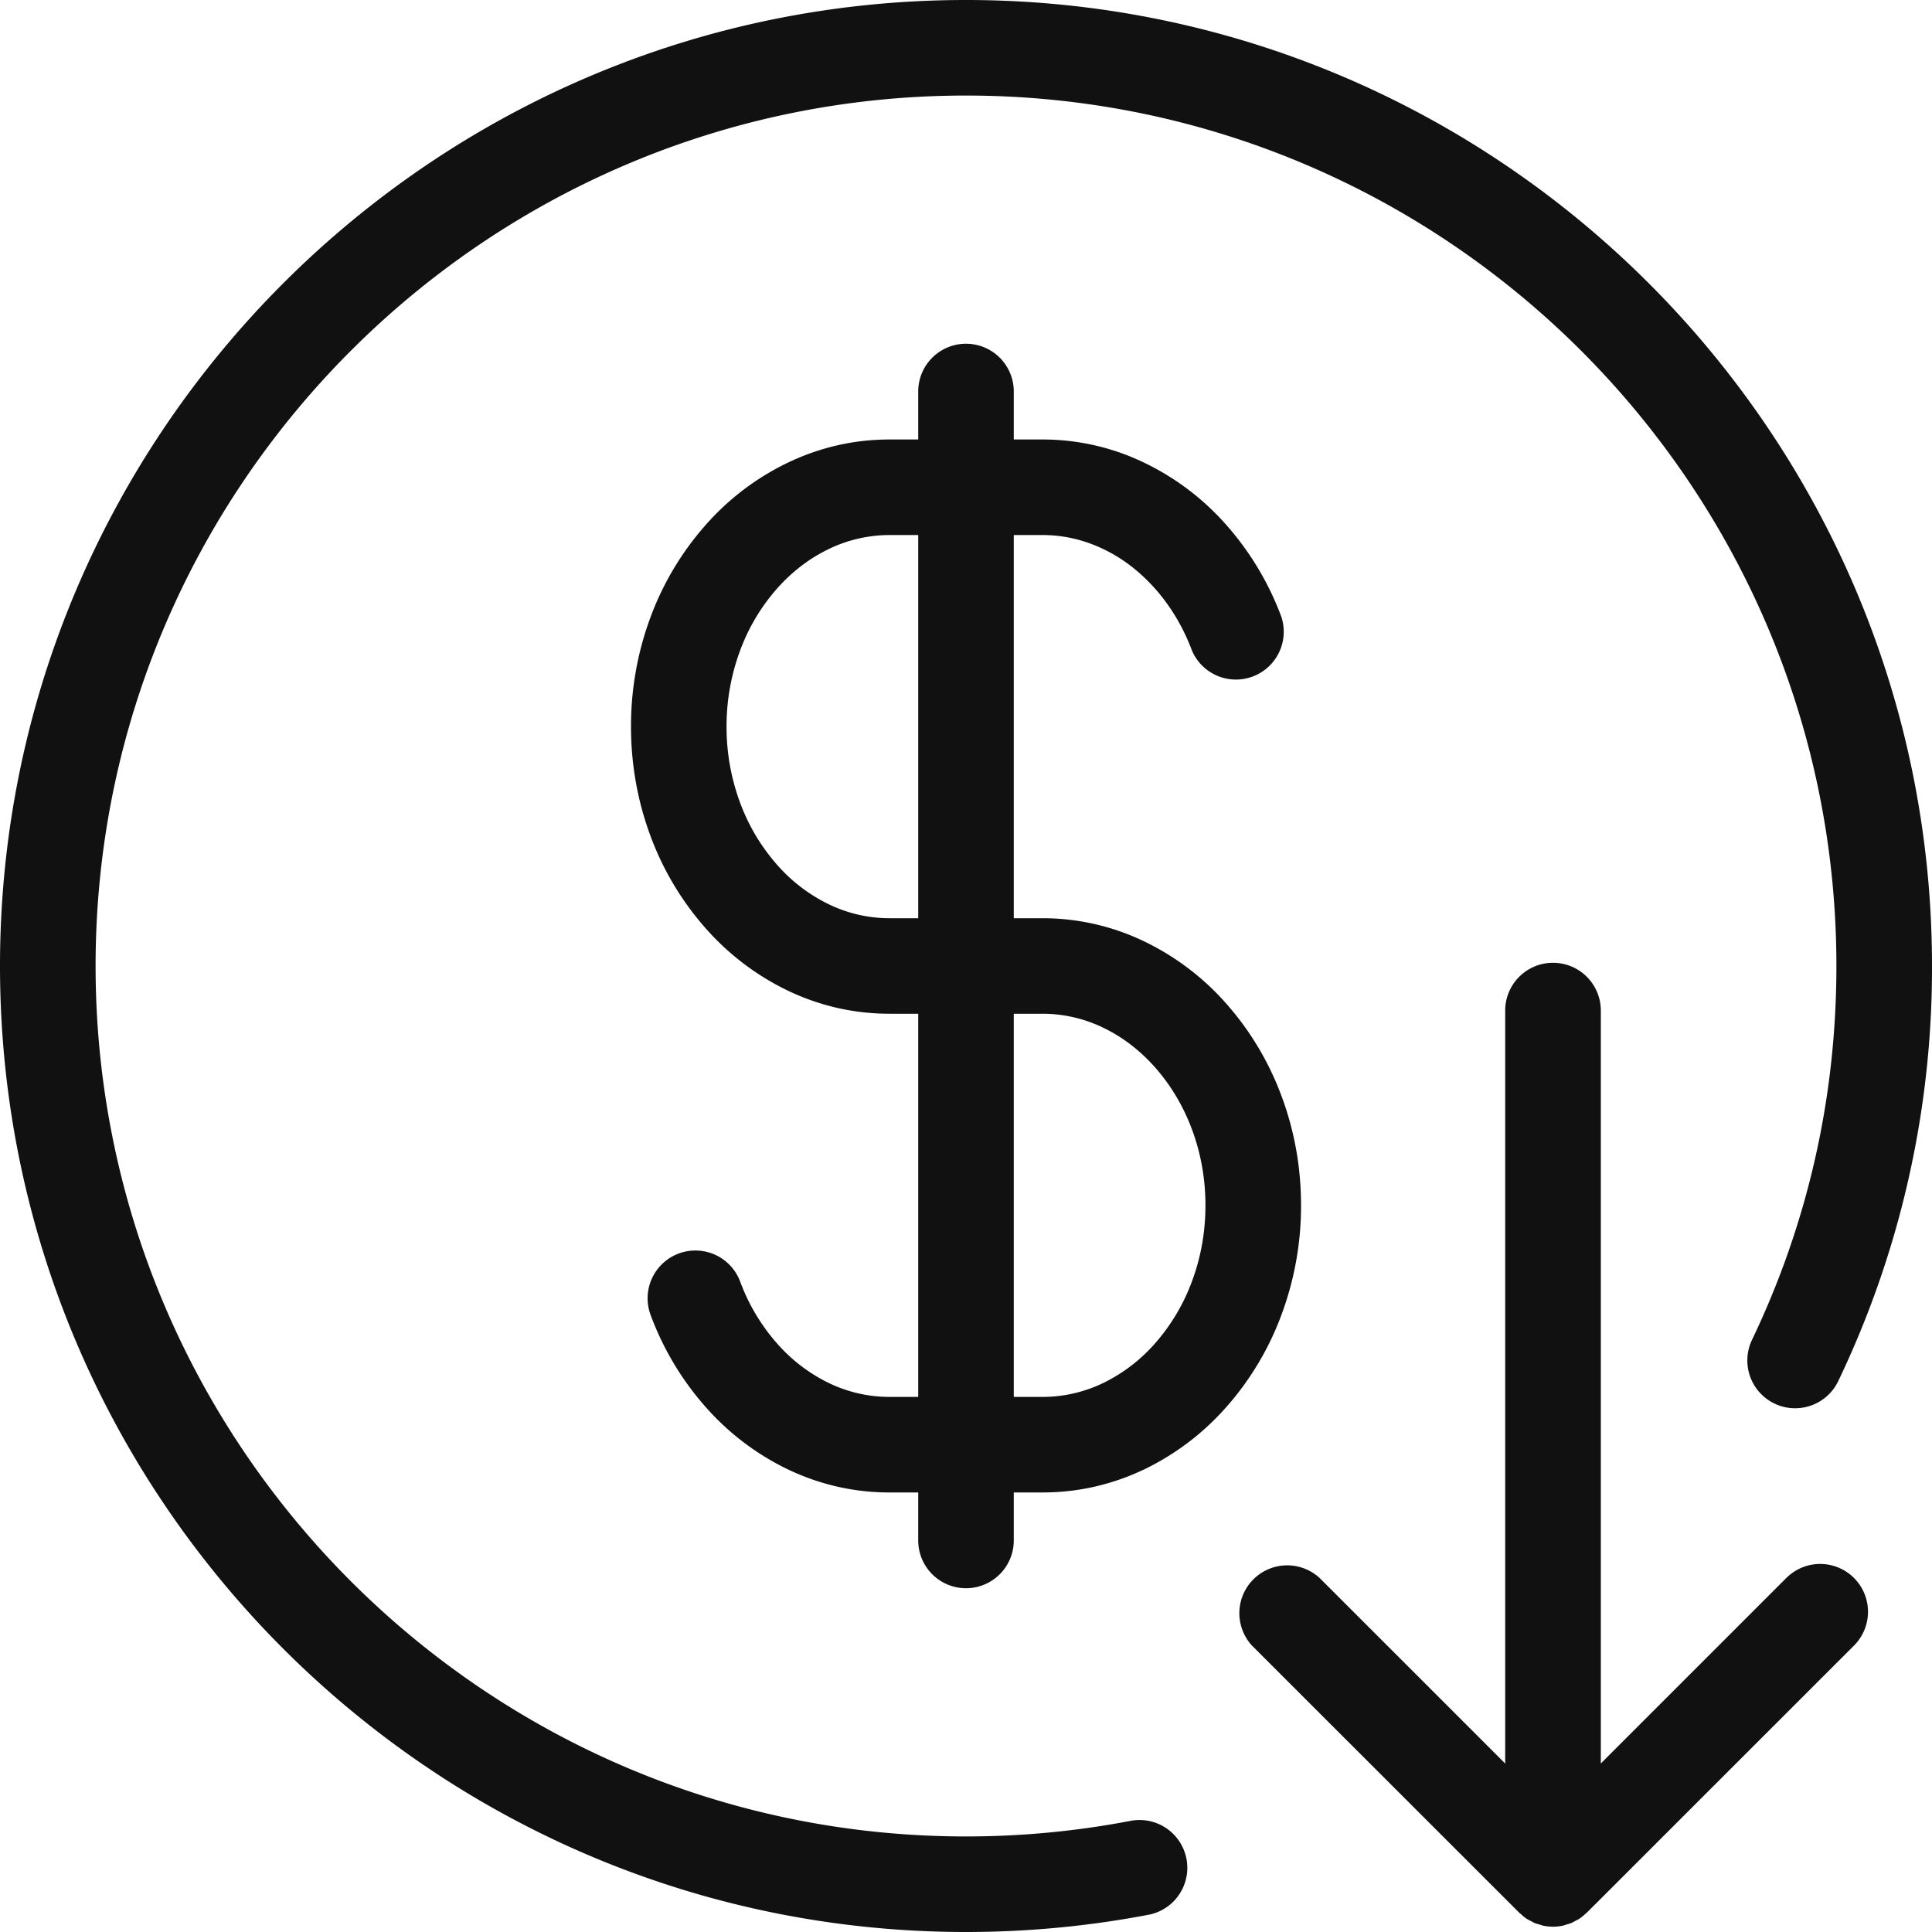
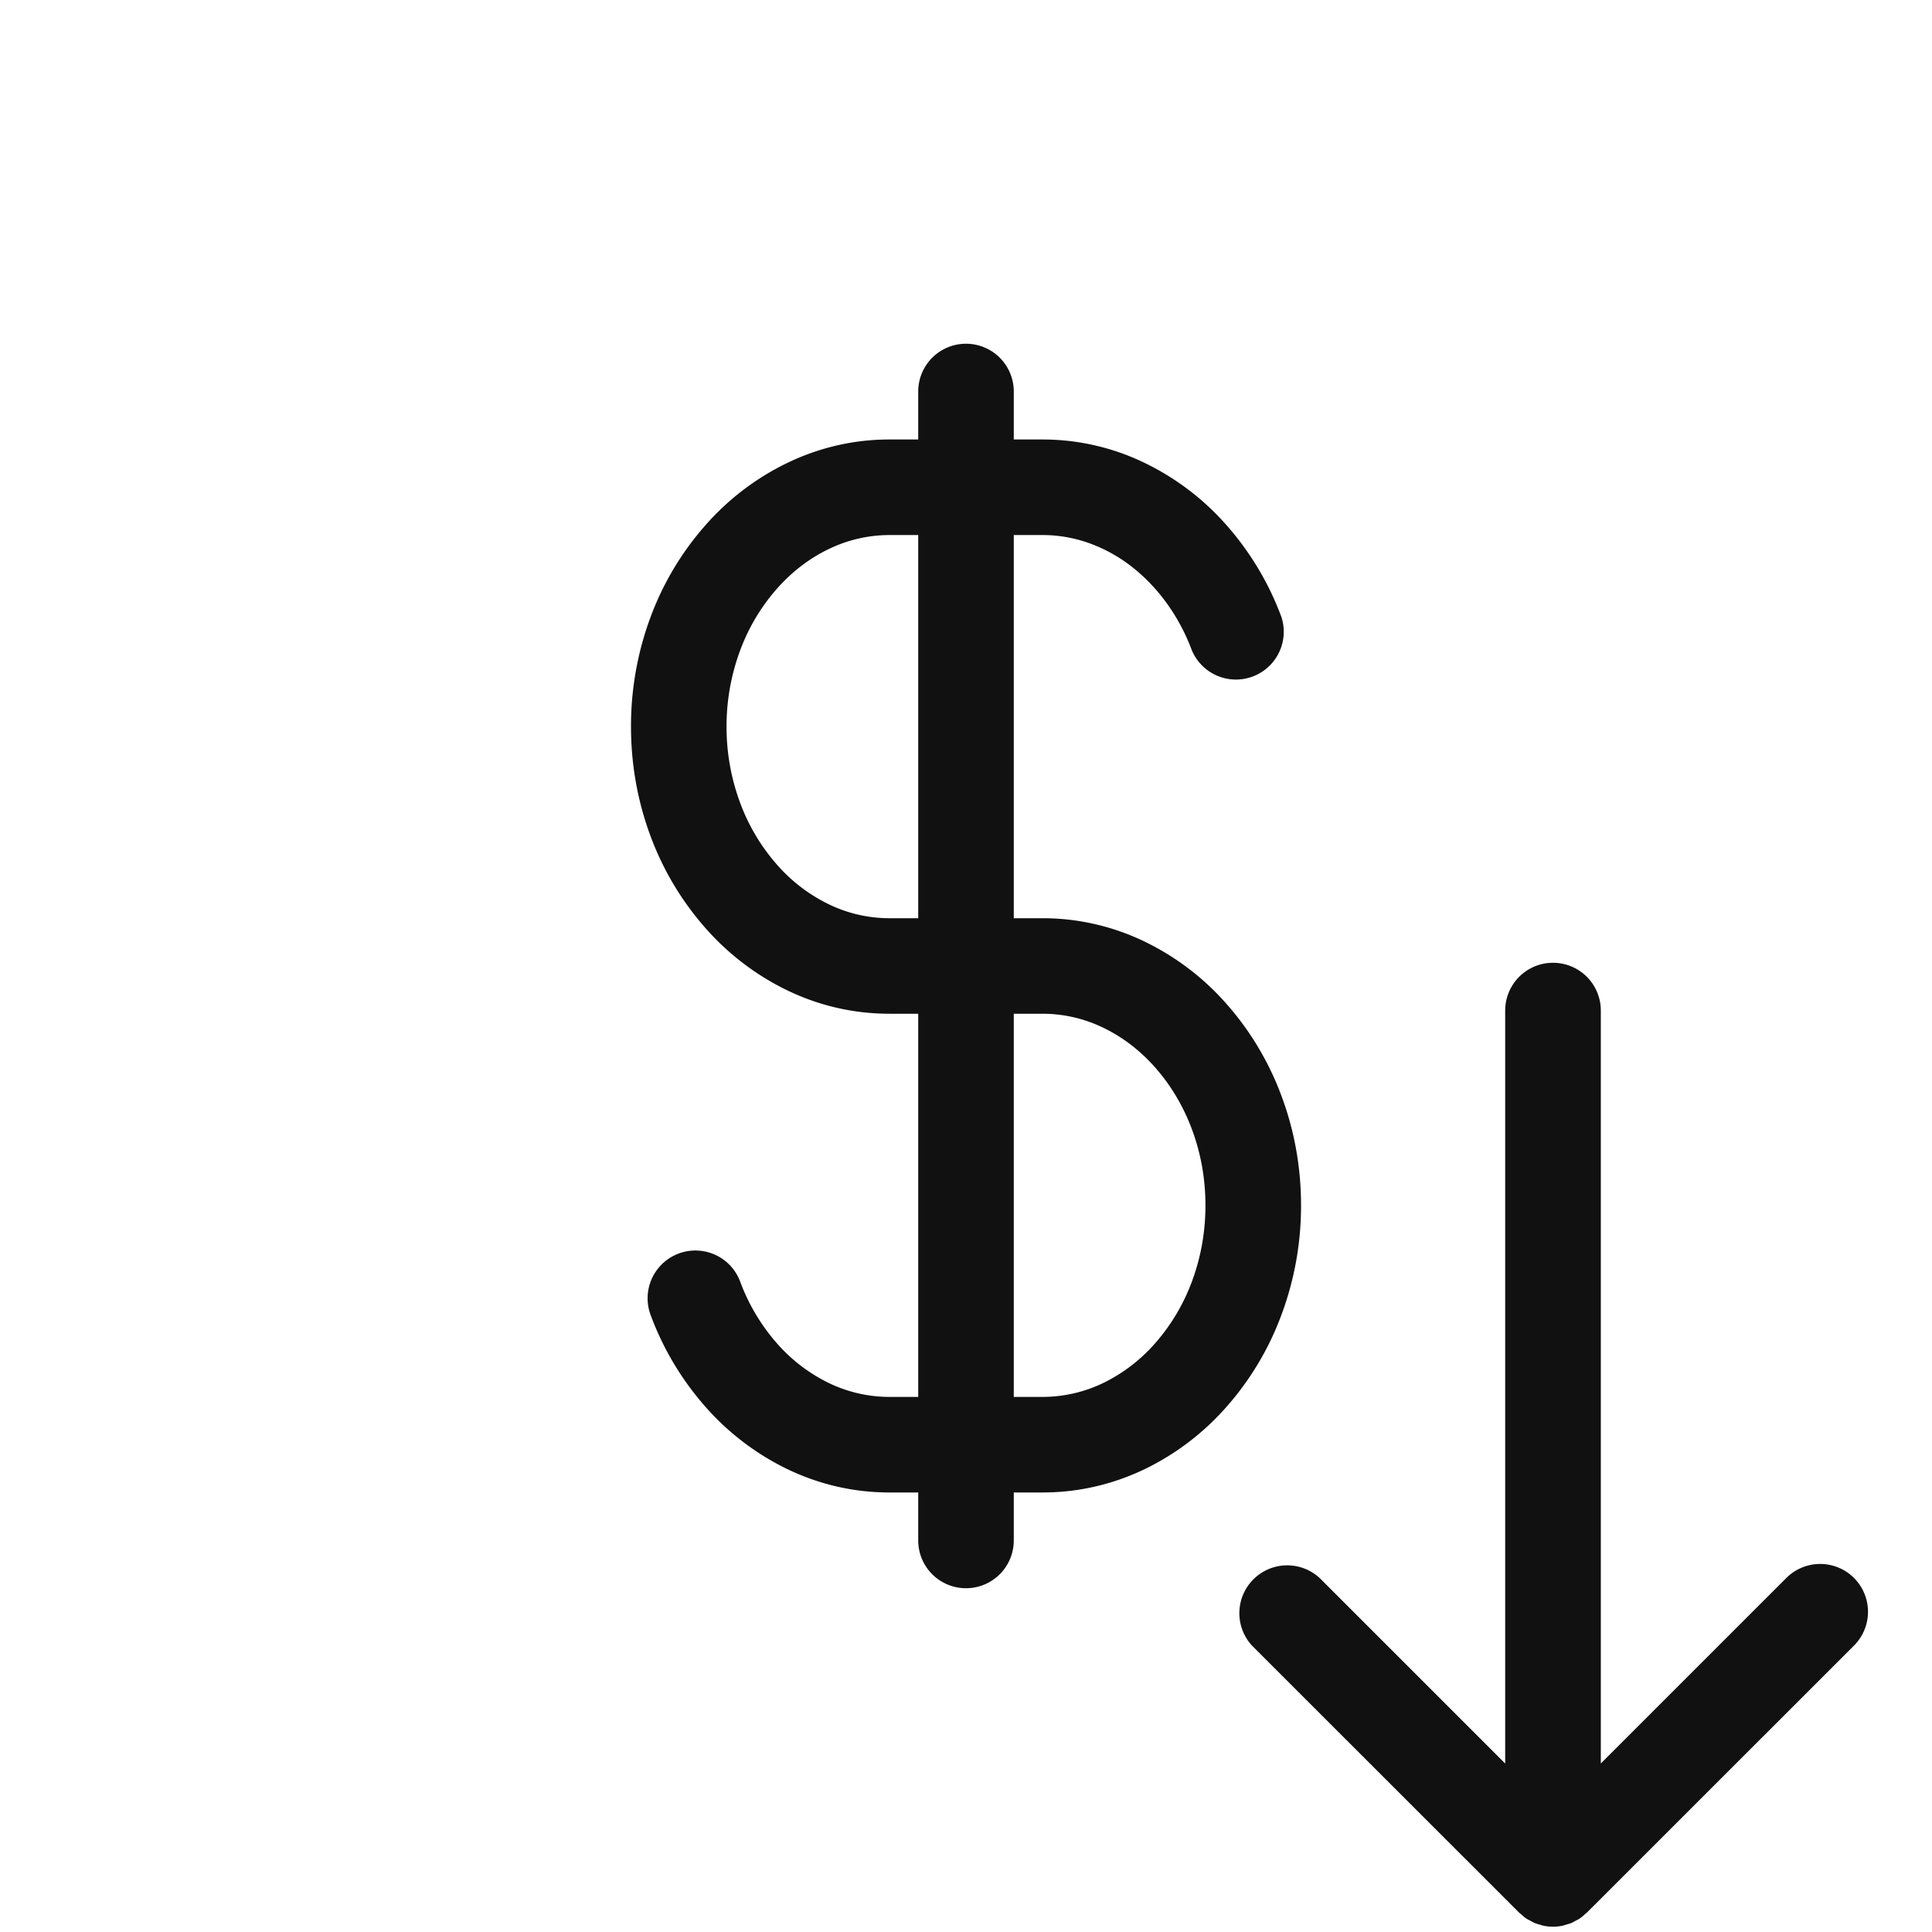
<svg xmlns="http://www.w3.org/2000/svg" width="48" height="48" viewBox="0 0 48 48">
  <g fill="#111111" fill-rule="evenodd">
    <path d="M29.612 31.84a4.88 4.88 0 0 1-.904 1.523 4.09 4.09 0 0 1-1.29.993 3.469 3.469 0 0 1-1.515.35h-.716v-9.52h.716a3.46 3.46 0 0 1 1.516.352c.48.232.913.566 1.289.993.386.44.69.951.904 1.523.224.6.337 1.236.337 1.893s-.113 1.294-.337 1.893zm-7.514-9.027a3.454 3.454 0 0 1-1.516-.351 4.076 4.076 0 0 1-1.29-.993 4.887 4.887 0 0 1-.903-1.522 5.4 5.4 0 0 1-.338-1.894 5.4 5.4 0 0 1 .338-1.894 4.878 4.878 0 0 1 .904-1.522c.376-.427.81-.761 1.289-.992a3.465 3.465 0 0 1 1.516-.352h.715v9.52h-.715zm10.226 7.134c0-.942-.164-1.86-.488-2.724a7.259 7.259 0 0 0-1.345-2.26 6.441 6.441 0 0 0-2.04-1.563 5.812 5.812 0 0 0-2.548-.587h-.716v-9.52h.716c.524 0 1.033.119 1.516.352.48.23.912.565 1.29.993.385.438.689.95.903 1.52a1.188 1.188 0 0 0 2.224-.83 7.25 7.25 0 0 0-1.345-2.259 6.428 6.428 0 0 0-2.04-1.562 5.801 5.801 0 0 0-2.548-.588h-.716V9.727a1.186 1.186 0 1 0-2.374 0v1.192h-.715c-.884 0-1.741.197-2.548.587a6.423 6.423 0 0 0-2.04 1.562 7.25 7.25 0 0 0-1.346 2.26 7.762 7.762 0 0 0-.487 2.725c0 .941.164 1.858.487 2.724a7.25 7.25 0 0 0 1.345 2.26 6.444 6.444 0 0 0 2.04 1.563c.806.39 1.664.586 2.549.586h.715v9.52h-.715a3.474 3.474 0 0 1-1.516-.35 4.1 4.1 0 0 1-1.29-.994 4.88 4.88 0 0 1-.903-1.522 1.186 1.186 0 1 0-2.224.832 7.236 7.236 0 0 0 1.344 2.259 6.458 6.458 0 0 0 2.04 1.563c.808.39 1.665.586 2.549.586h.715v1.192a1.187 1.187 0 1 0 2.374 0V37.08h.716c.884 0 1.741-.196 2.55-.586a6.446 6.446 0 0 0 2.037-1.562 7.235 7.235 0 0 0 1.345-2.26 7.744 7.744 0 0 0 .489-2.725z" />
-     <path d="M28.118 45.233a21.72 21.72 0 0 1-4.118.393C12.075 45.626 2.375 35.924 2.375 24c0-11.924 9.7-21.626 21.625-21.626S45.625 12.075 45.625 24c0 3.25-.704 6.376-2.097 9.289a1.187 1.187 0 0 0 2.143 1.023A23.734 23.734 0 0 0 48 23.999C48 10.766 37.234 0 24 0S0 10.767 0 24C0 37.234 10.766 48 24 48c1.535 0 3.071-.146 4.569-.435a1.188 1.188 0 0 0-.45-2.332" />
    <path d="m44.382 39.203-4.61 4.61V25.108a1.187 1.187 0 0 0-2.376 0v18.707l-4.611-4.611a1.189 1.189 0 0 0-1.68 1.68l6.64 6.637c.011.012.025.02.038.031.045.042.091.082.142.116.03.02.064.035.097.053.035.019.07.04.107.056.04.016.08.026.121.038.034.01.066.023.101.03a1.177 1.177 0 0 0 .465 0c.035-.007.068-.02.101-.03.041-.012.082-.022.121-.038.038-.016.072-.037.108-.056.032-.018.066-.032.096-.053.051-.034.098-.074.143-.116l.038-.031 6.639-6.637a1.187 1.187 0 0 0-1.68-1.68" />
  </g>
</svg>